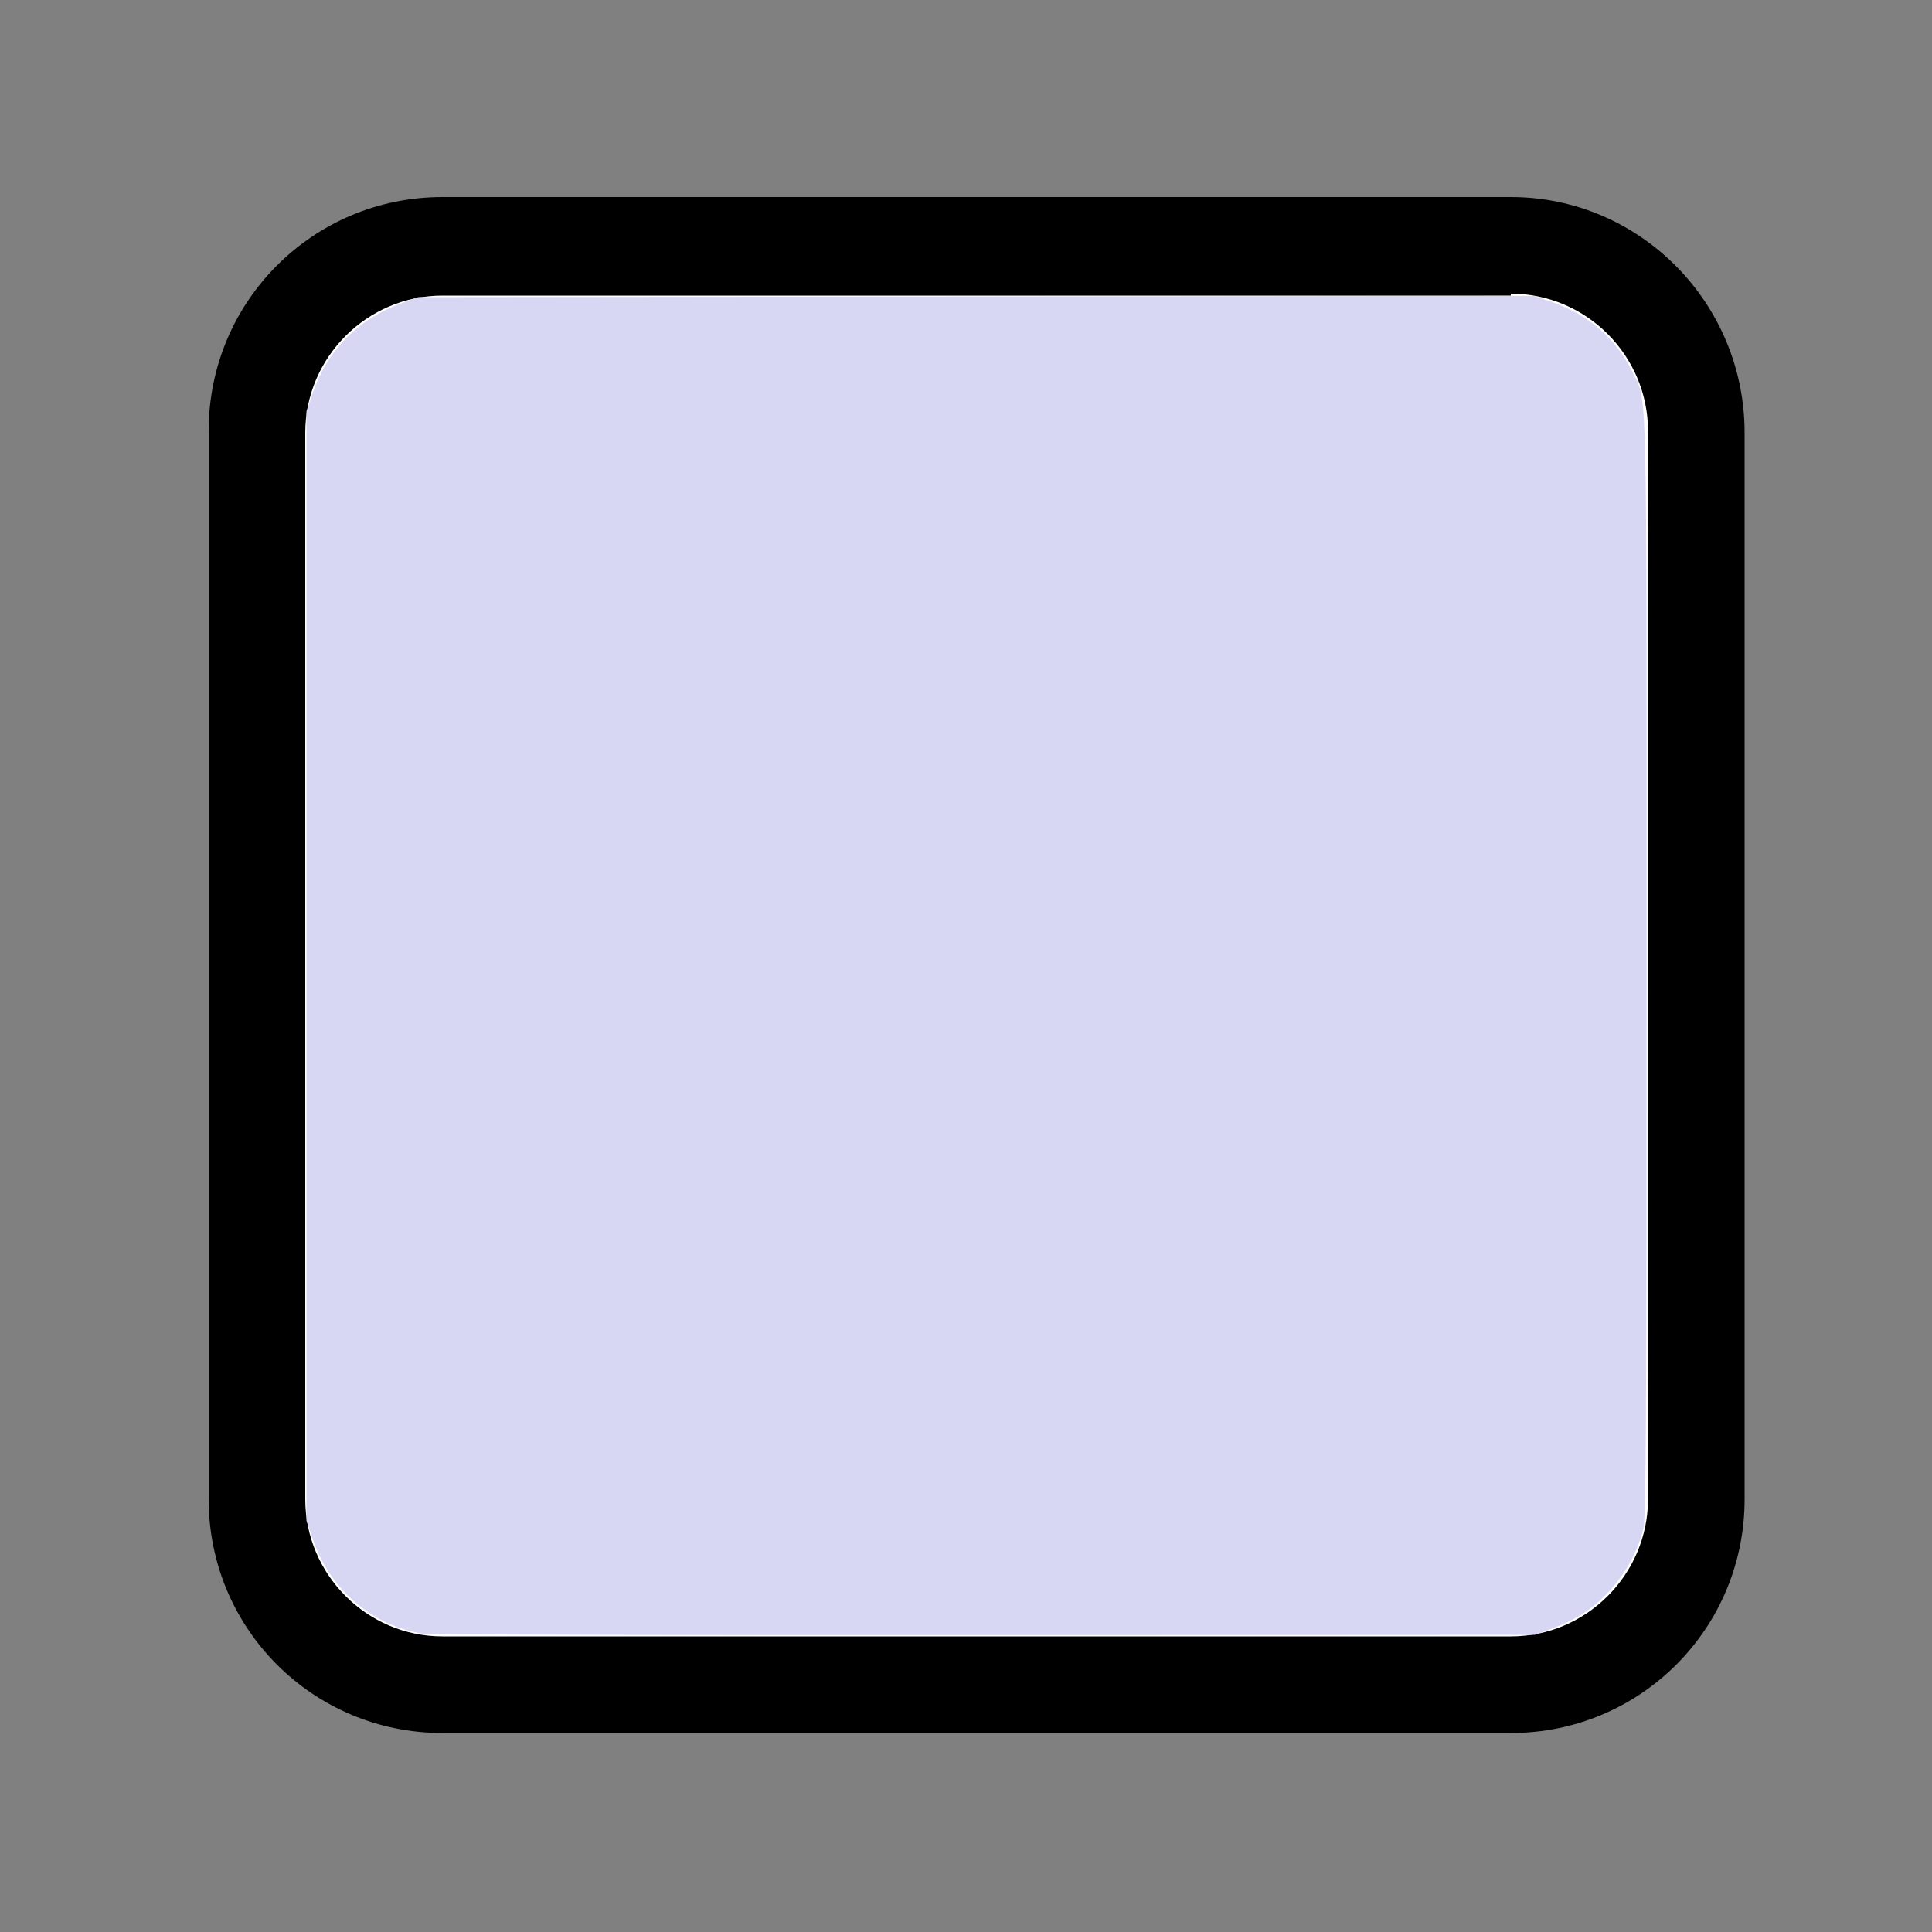
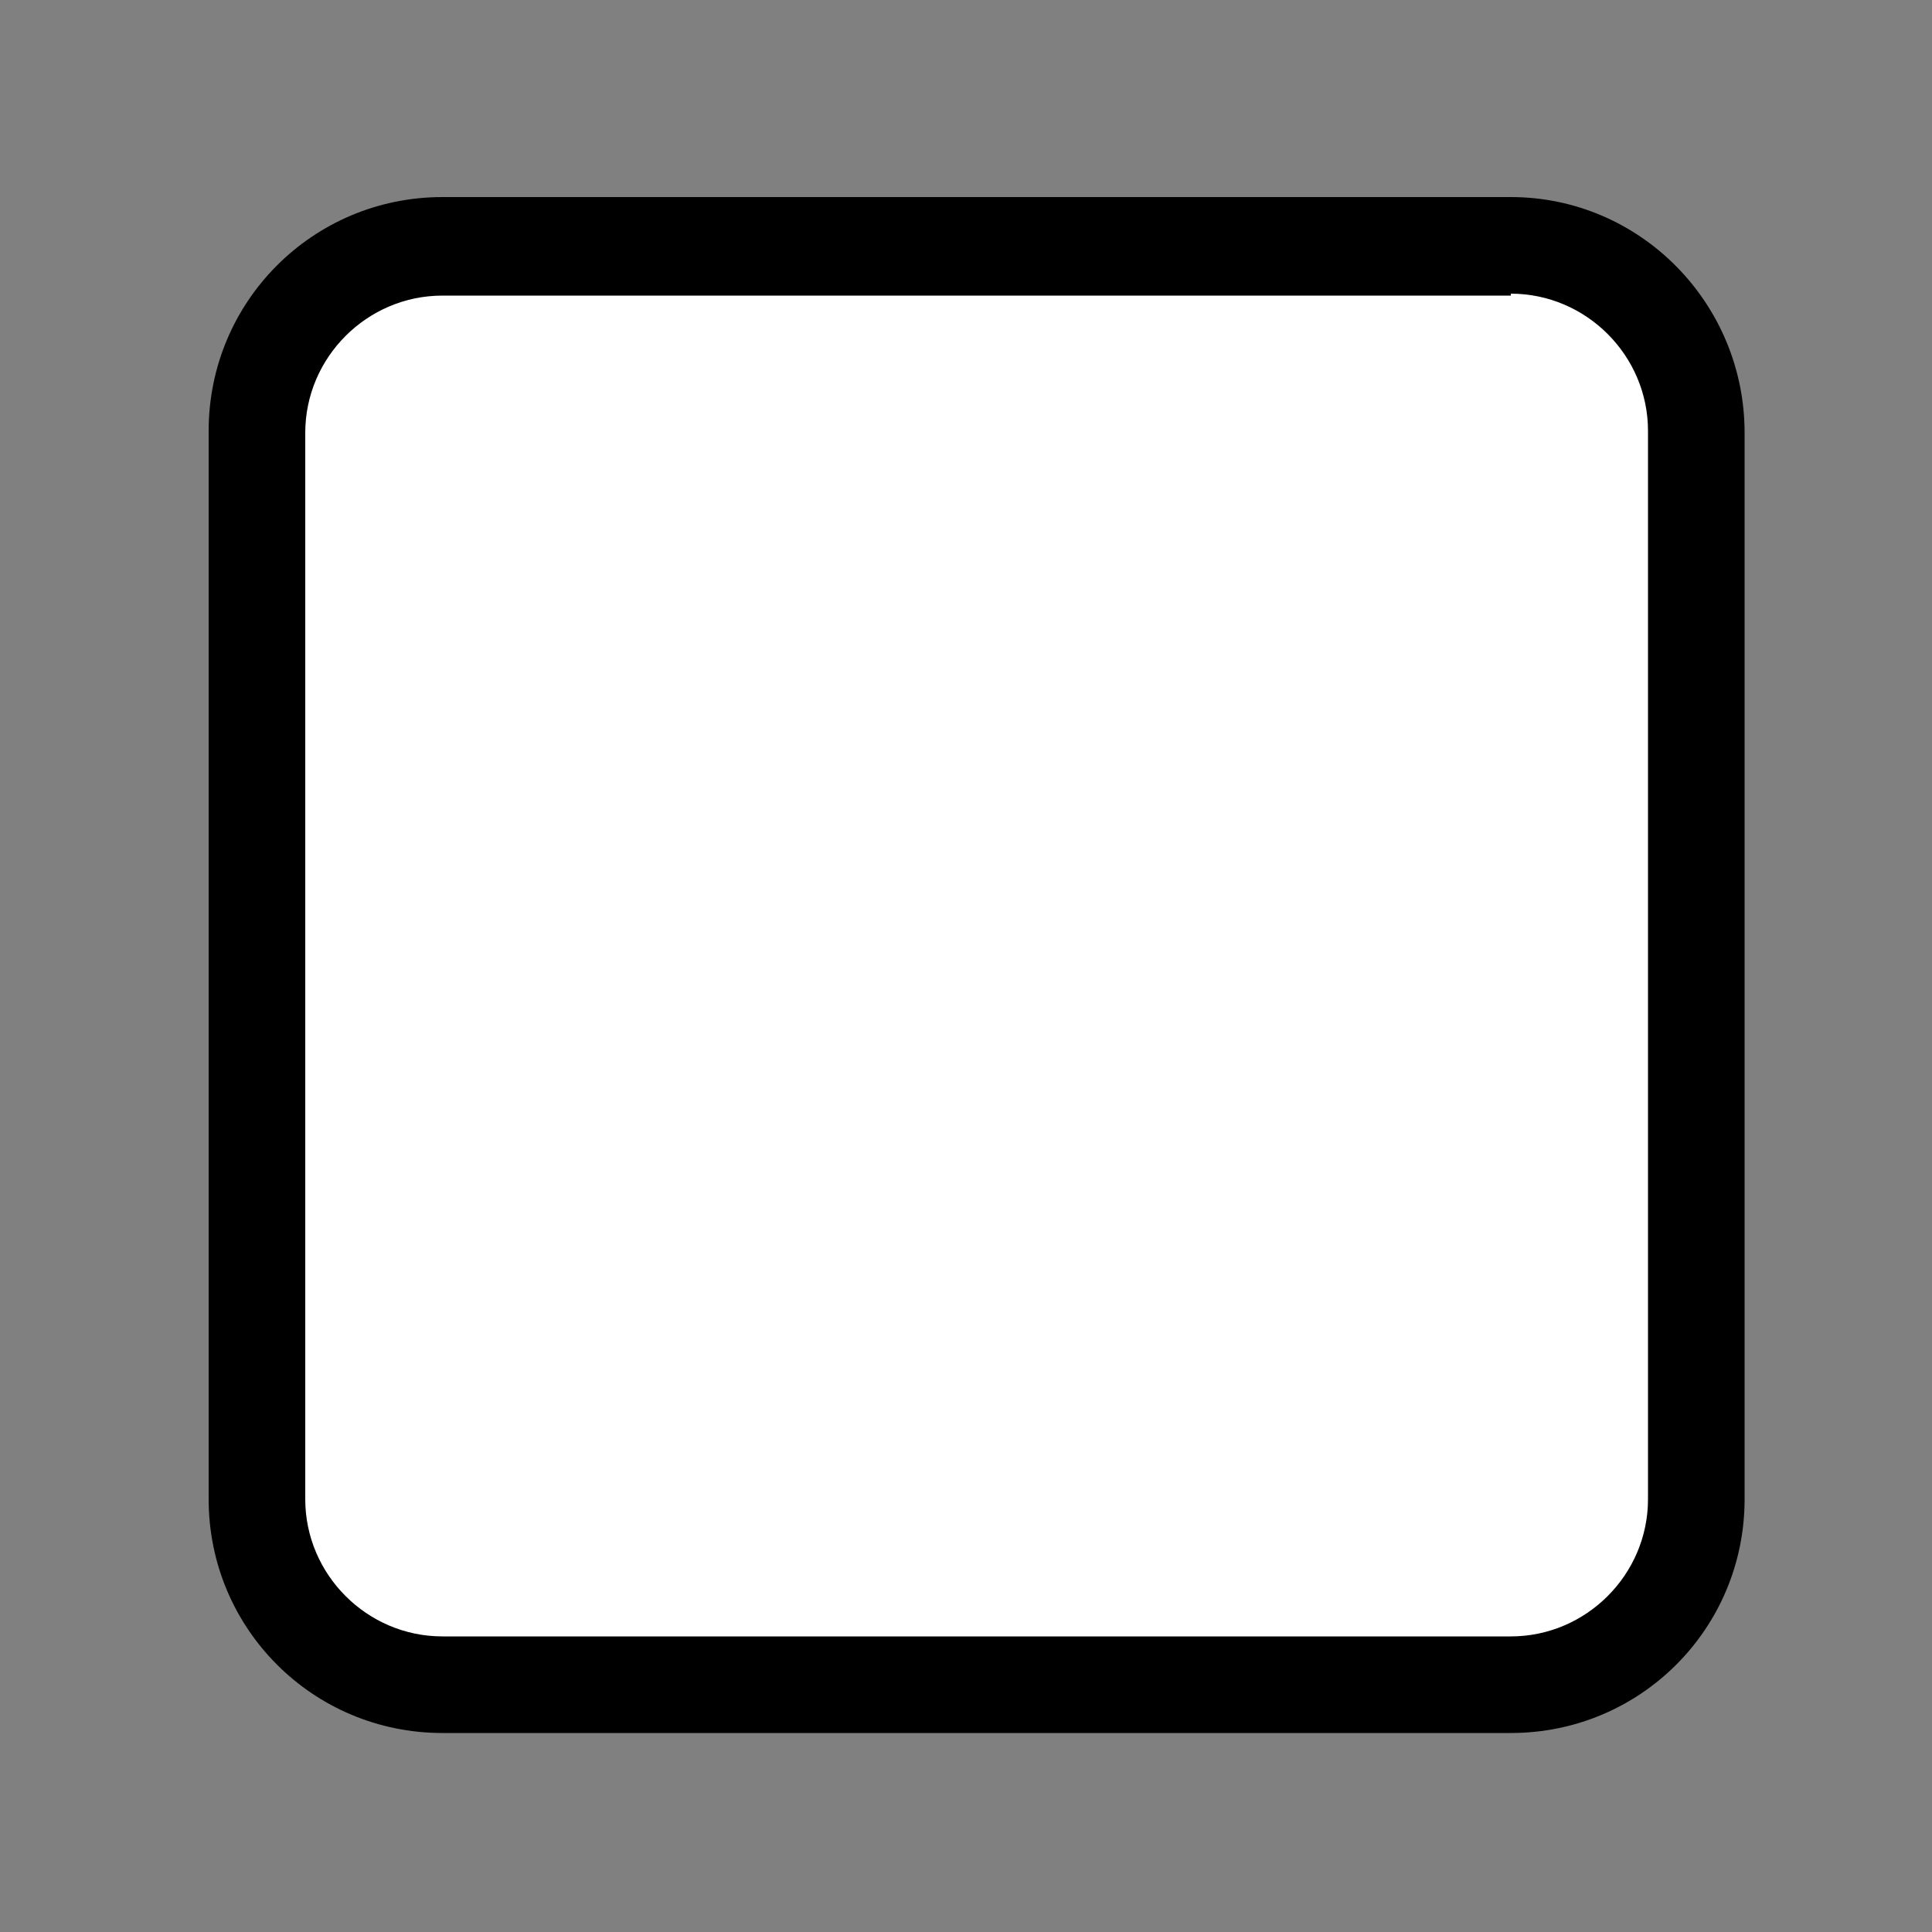
<svg xmlns="http://www.w3.org/2000/svg" xmlns:ns1="http://sodipodi.sourceforge.net/DTD/sodipodi-0.dtd" xmlns:ns2="http://www.inkscape.org/namespaces/inkscape" version="1.1" id="Layer_1" x="0px" y="0px" viewBox="0 0 100 100" style="enable-background:new 0 0 100 100;" xml:space="preserve" ns1:docname="icon_rendkivuli_munkanap.svg" ns2:version="1.2.2 (732a01da63, 2022-12-09)">
  <rect x="0" y="0" width="100" height="100" fill="#808080" stroke="none" />
  <defs id="defs26" />
  <ns1:namedview id="namedview24" pagecolor="#ffffff" bordercolor="#000000" borderopacity="0.25" ns2:showpageshadow="2" ns2:pageopacity="0.0" ns2:pagecheckerboard="0" ns2:deskcolor="#d1d1d1" showgrid="false" ns2:zoom="8.29" ns2:cx="49.939686" ns2:cy="49.939686" ns2:window-width="1920" ns2:window-height="1009" ns2:window-x="-8" ns2:window-y="-8" ns2:window-maximized="1" ns2:current-layer="Layer_1" />
  <style type="text/css" id="style15">
	.st0{fill-rule:evenodd;clip-rule:evenodd;fill:#FFFFFF;stroke:#000000;stroke-width:4;stroke-miterlimit:10;}
	.st1{fill-rule:evenodd;clip-rule:evenodd;fill:#F09450;stroke:#000000;stroke-width:4;stroke-miterlimit:10;}
	.st2{fill-rule:evenodd;clip-rule:evenodd;fill:#959595;stroke:#000000;stroke-width:4;stroke-miterlimit:10;}
	.st3{fill-rule:evenodd;clip-rule:evenodd;fill:#9ACF16;stroke:#000000;stroke-width:4;stroke-miterlimit:10;}
	.st4{clip-path:url(#SVGID_2_);}
	.st5{fill:none;stroke:#EC6B76;stroke-width:4;stroke-miterlimit:10;}
	.st6{clip-path:url(#SVGID_4_);}
	.st7{fill:none;}
	.st8{fill-rule:evenodd;clip-rule:evenodd;fill:#EC6B76;stroke:#000000;stroke-width:4;stroke-miterlimit:10;}
	.st9{fill-rule:evenodd;clip-rule:evenodd;fill:#9ACF16;}
	.st10{fill-rule:evenodd;clip-rule:evenodd;stroke:#000000;stroke-width:5;stroke-miterlimit:10;}
	.st11{fill-rule:evenodd;clip-rule:evenodd;fill:#F9D523;stroke:#000000;stroke-width:4;stroke-miterlimit:10;}
	.st12{fill-rule:evenodd;clip-rule:evenodd;fill:none;stroke:#000000;stroke-width:4;stroke-miterlimit:10;}
	.st13{fill:#F09450;stroke:#000000;stroke-width:4;stroke-miterlimit:10;}
	.st14{fill:none;stroke:#000000;stroke-width:2;stroke-linecap:round;stroke-miterlimit:10;}
	.st15{clip-path:url(#SVGID_6_);}
	.st16{clip-path:url(#SVGID_8_);}
	.st17{fill-rule:evenodd;clip-rule:evenodd;fill:#FFFFFF;}
	.st18{fill-rule:evenodd;clip-rule:evenodd;fill:#EC6B76;}
</style>
  <g id="g21">
    <path class="st17" d="m 22.9,87.3 c -5.3,0 -9.6,-4.3 -9.6,-9.6 V 22.4 c 0,-5.3 4.3,-9.6 9.6,-9.6 h 55.3 c 5.3,0 9.6,4.3 9.6,9.6 v 55.3 c 0,5.3 -4.3,9.6 -9.6,9.6 z" id="path17" />
    <path d="m 78.2,15.2 c 3.9,0 7.1,3.2 7.1,7.1 v 55.3 c 0,3.9 -3.2,7.1 -7.1,7.1 H 22.9 c -3.9,0 -7.1,-3.2 -7.1,-7.1 V 22.4 c 0,-3.9 3.2,-7.1 7.1,-7.1 h 55.3 m 0,-5.1 H 22.9 c -6.7,0 -12.1,5.4 -12.1,12.1 v 55.3 c 0,6.7 5.4,12.1 12.1,12.1 h 55.3 c 6.7,0 12.1,-5.4 12.1,-12.1 V 22.4 c 0,-6.7 -5.4,-12.2 -12.1,-12.2 z" id="path19" />
  </g>
-   <path style="fill:#d7d7f4;stroke-width:0.121" d="m 21.894,84.559 c -2.622,-0.407 -4.817,-2.286 -5.702,-4.884 L 15.862,78.709 V 50 21.291 l 0.329,-0.965 c 0.761,-2.232 2.365,-3.831 4.677,-4.664 l 0.784,-0.282 28.872,-0.032 28.872,-0.032 0.989,0.341 c 1.829,0.63 3.286,1.899 4.093,3.564 0.799,1.649 0.746,-0.574 0.746,30.719 0,23.64 -0.028,28.642 -0.164,29.192 -0.285,1.153 -0.918,2.314 -1.747,3.206 -0.879,0.946 -1.711,1.49 -2.994,1.959 l -0.885,0.323 -28.468,0.016 c -15.657,0.009 -28.739,-0.026 -29.071,-0.077 z" id="path428" />
</svg>